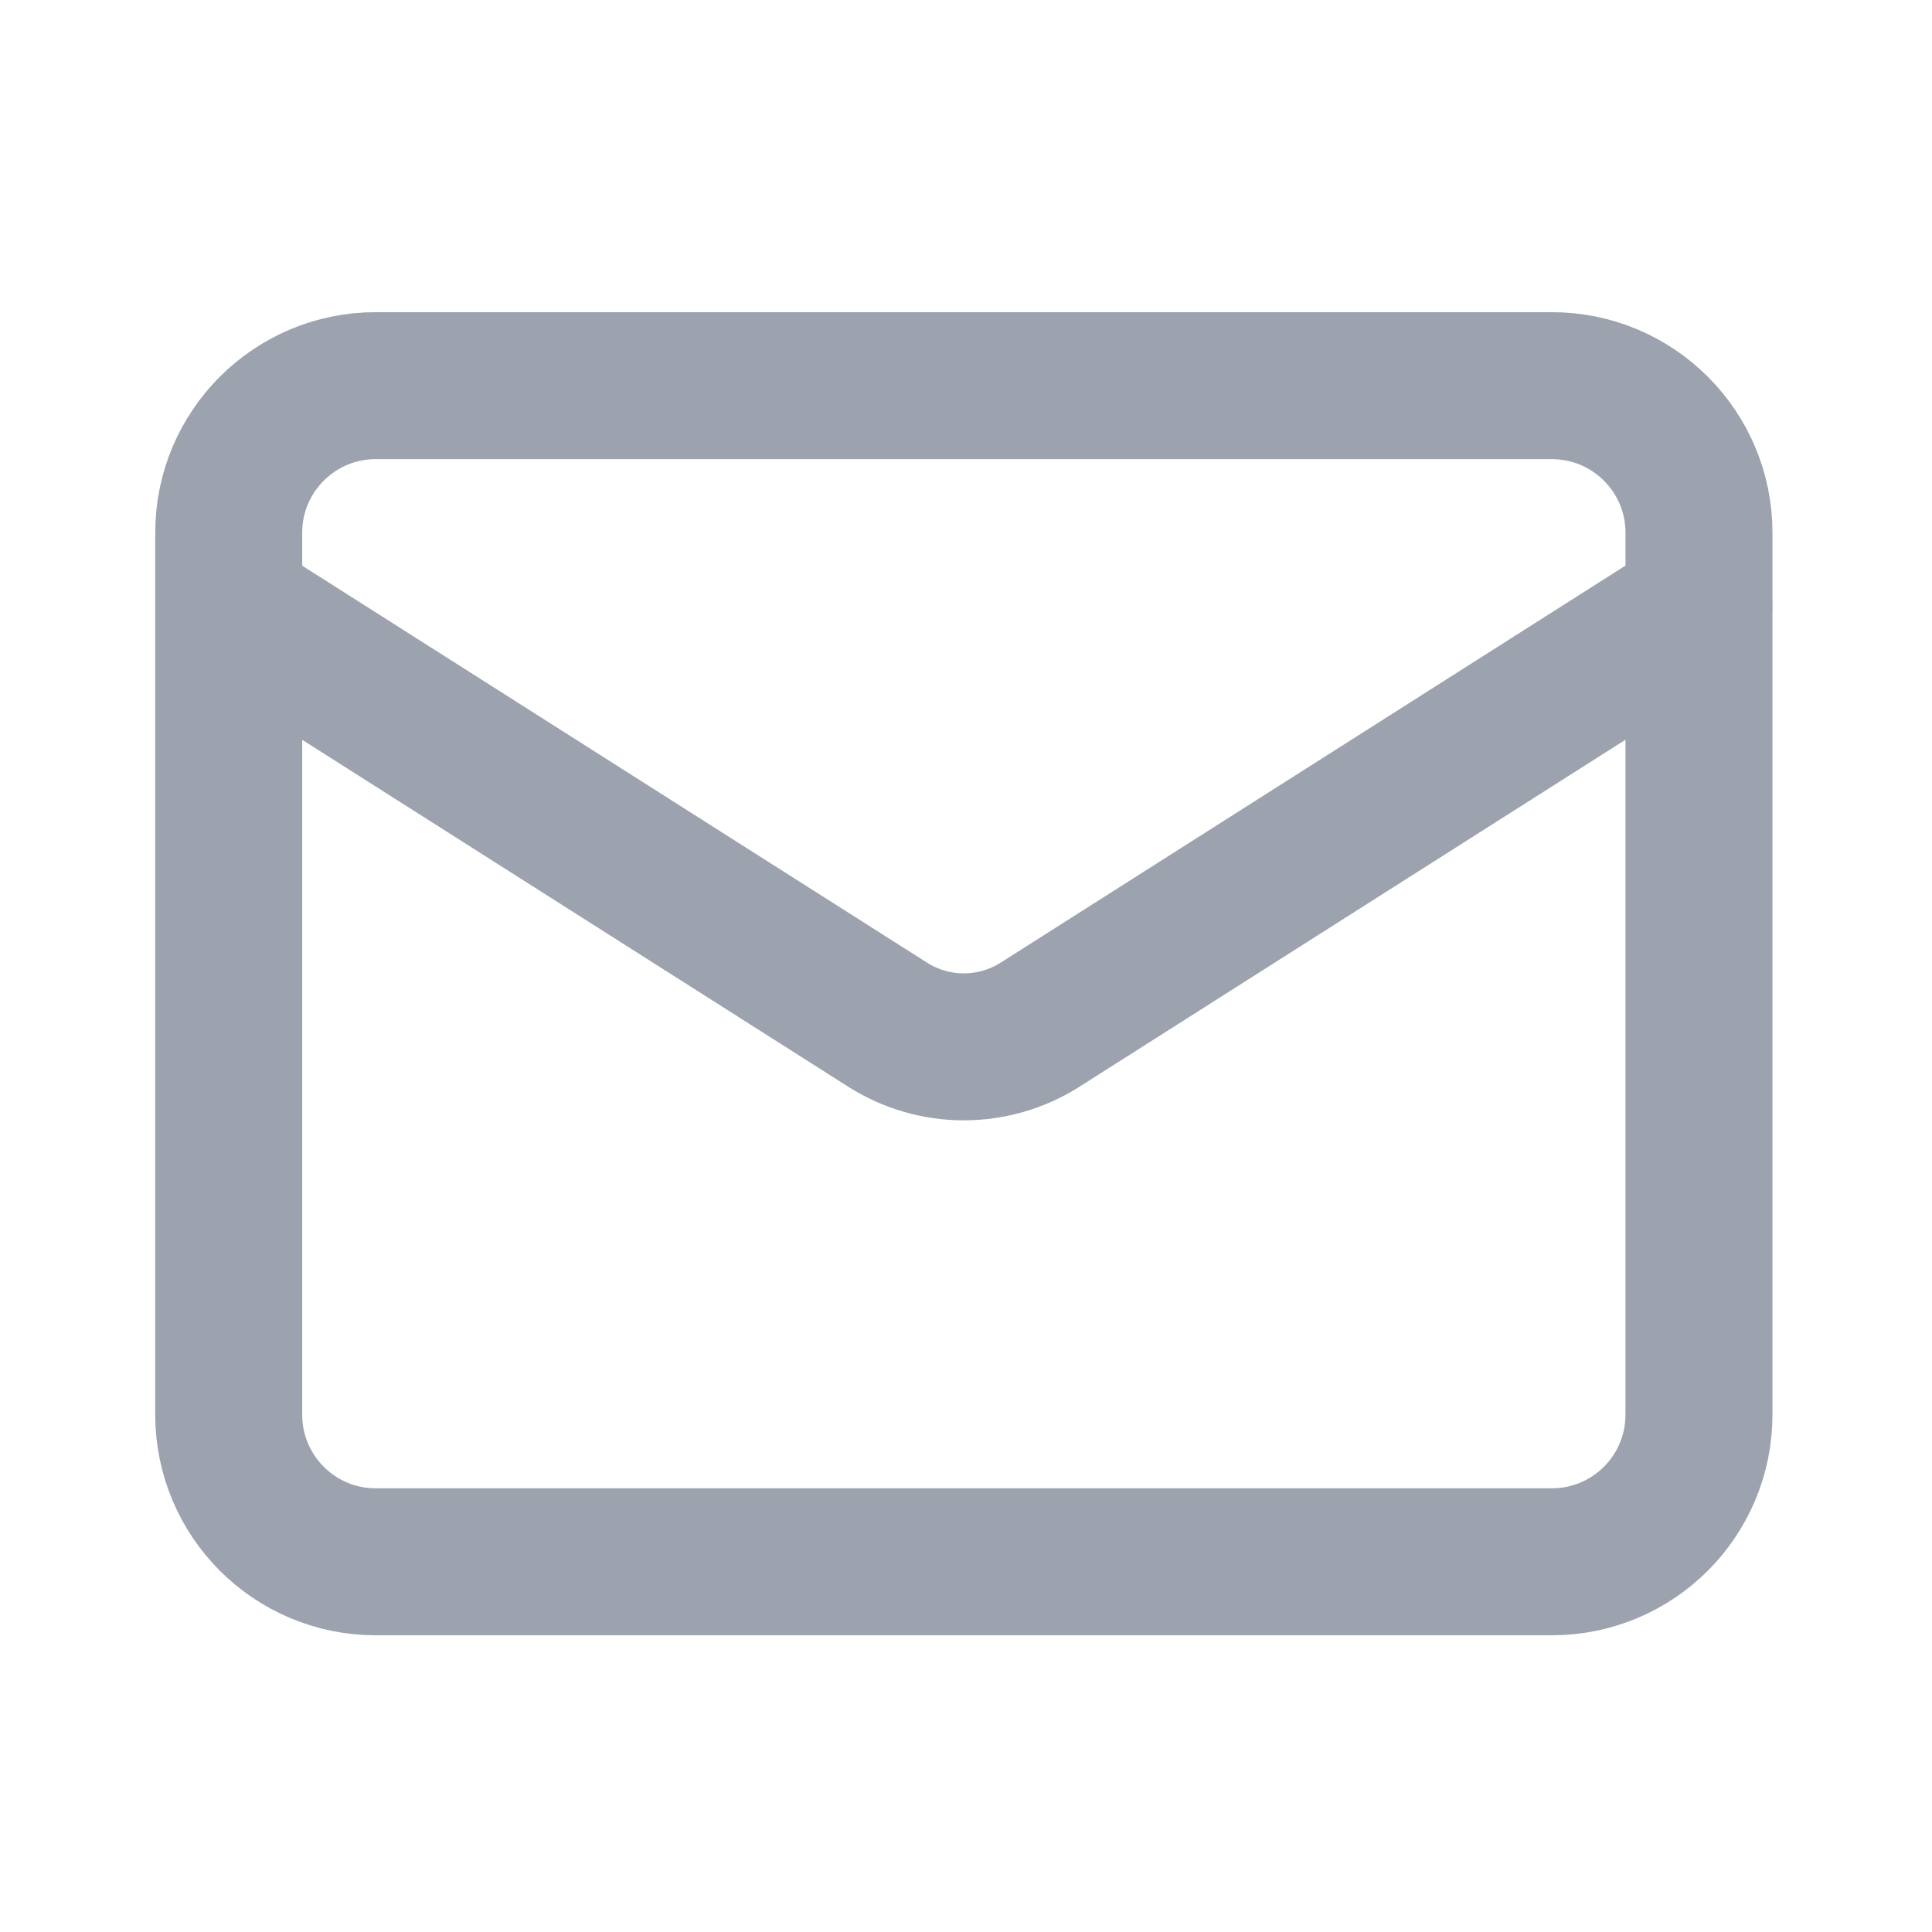
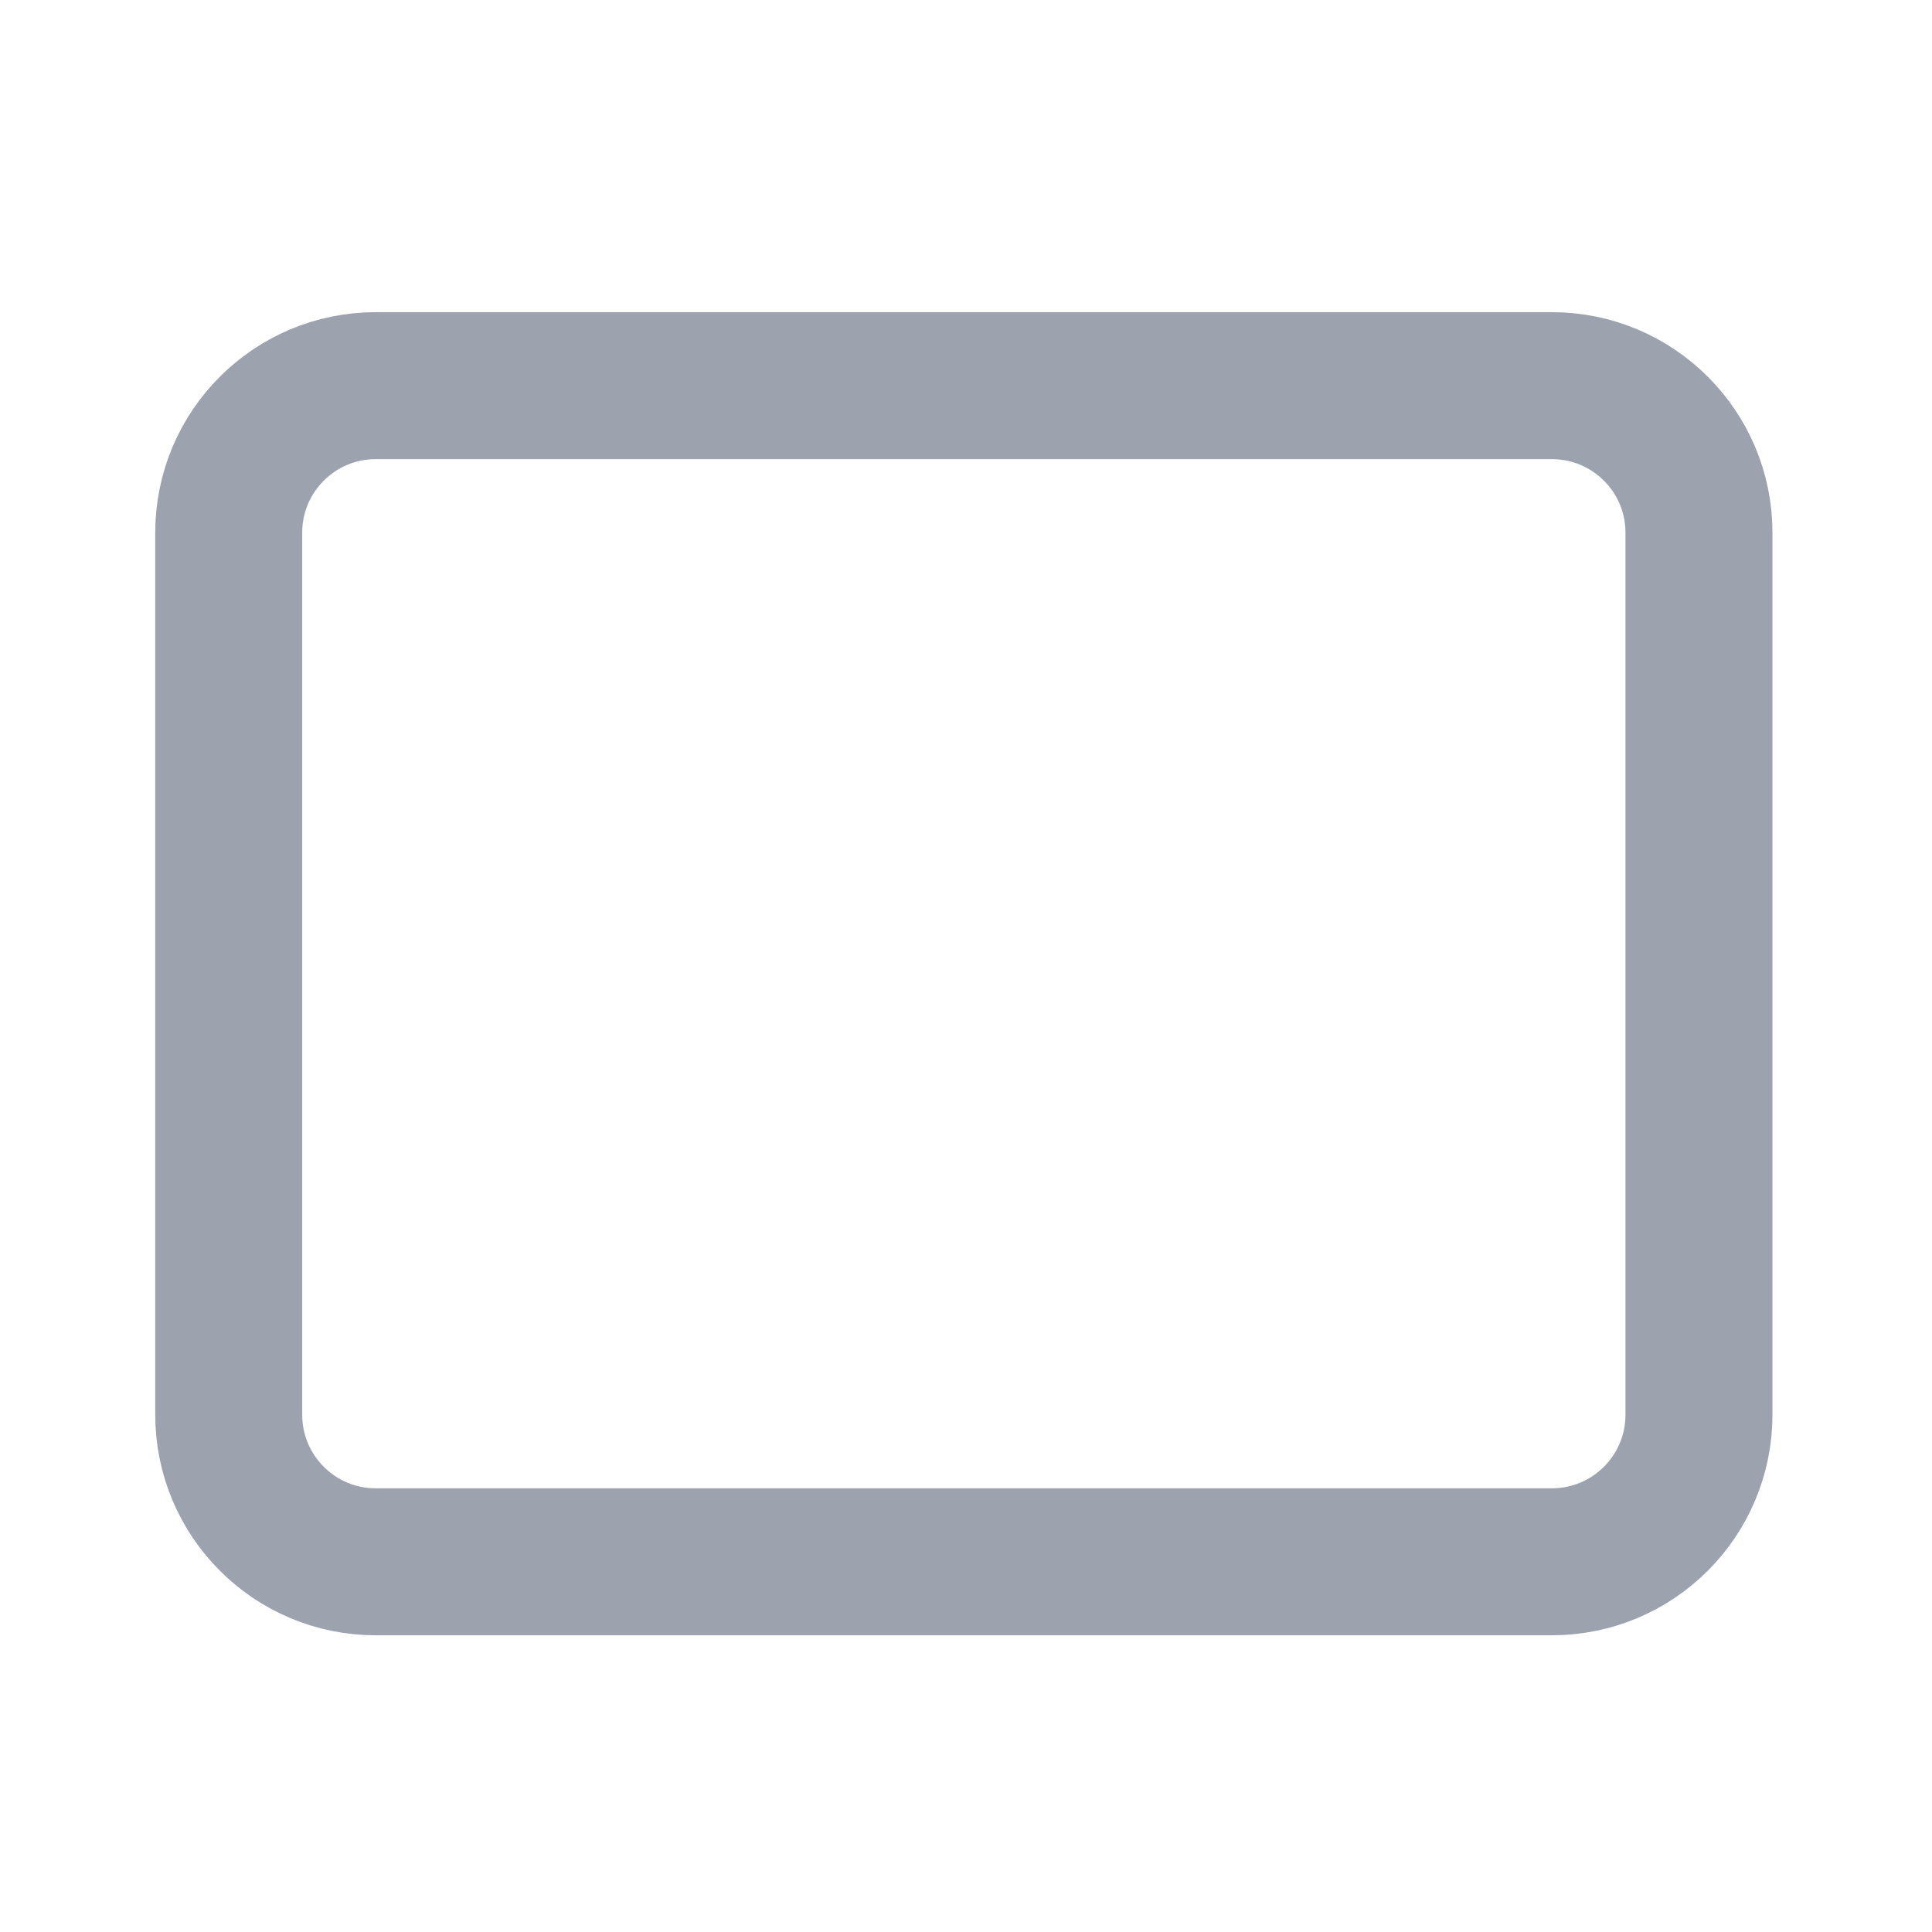
<svg xmlns="http://www.w3.org/2000/svg" width="13" height="13" viewBox="0 0 13 13" fill="none">
  <path d="M10.442 2.595H2.528C1.982 2.595 1.539 3.038 1.539 3.584V9.519C1.539 10.066 1.982 10.509 2.528 10.509H10.442C10.989 10.509 11.432 10.066 11.432 9.519V3.584C11.432 3.038 10.989 2.595 10.442 2.595Z" stroke="#9CA3AF" stroke-width="0.989" stroke-linecap="round" stroke-linejoin="round" />
-   <path d="M11.431 4.078L6.995 6.897C6.842 6.993 6.666 7.044 6.485 7.044C6.305 7.044 6.129 6.993 5.976 6.897L1.539 4.078" stroke="#9CA3AF" stroke-width="0.989" stroke-linecap="round" stroke-linejoin="round" />
</svg>